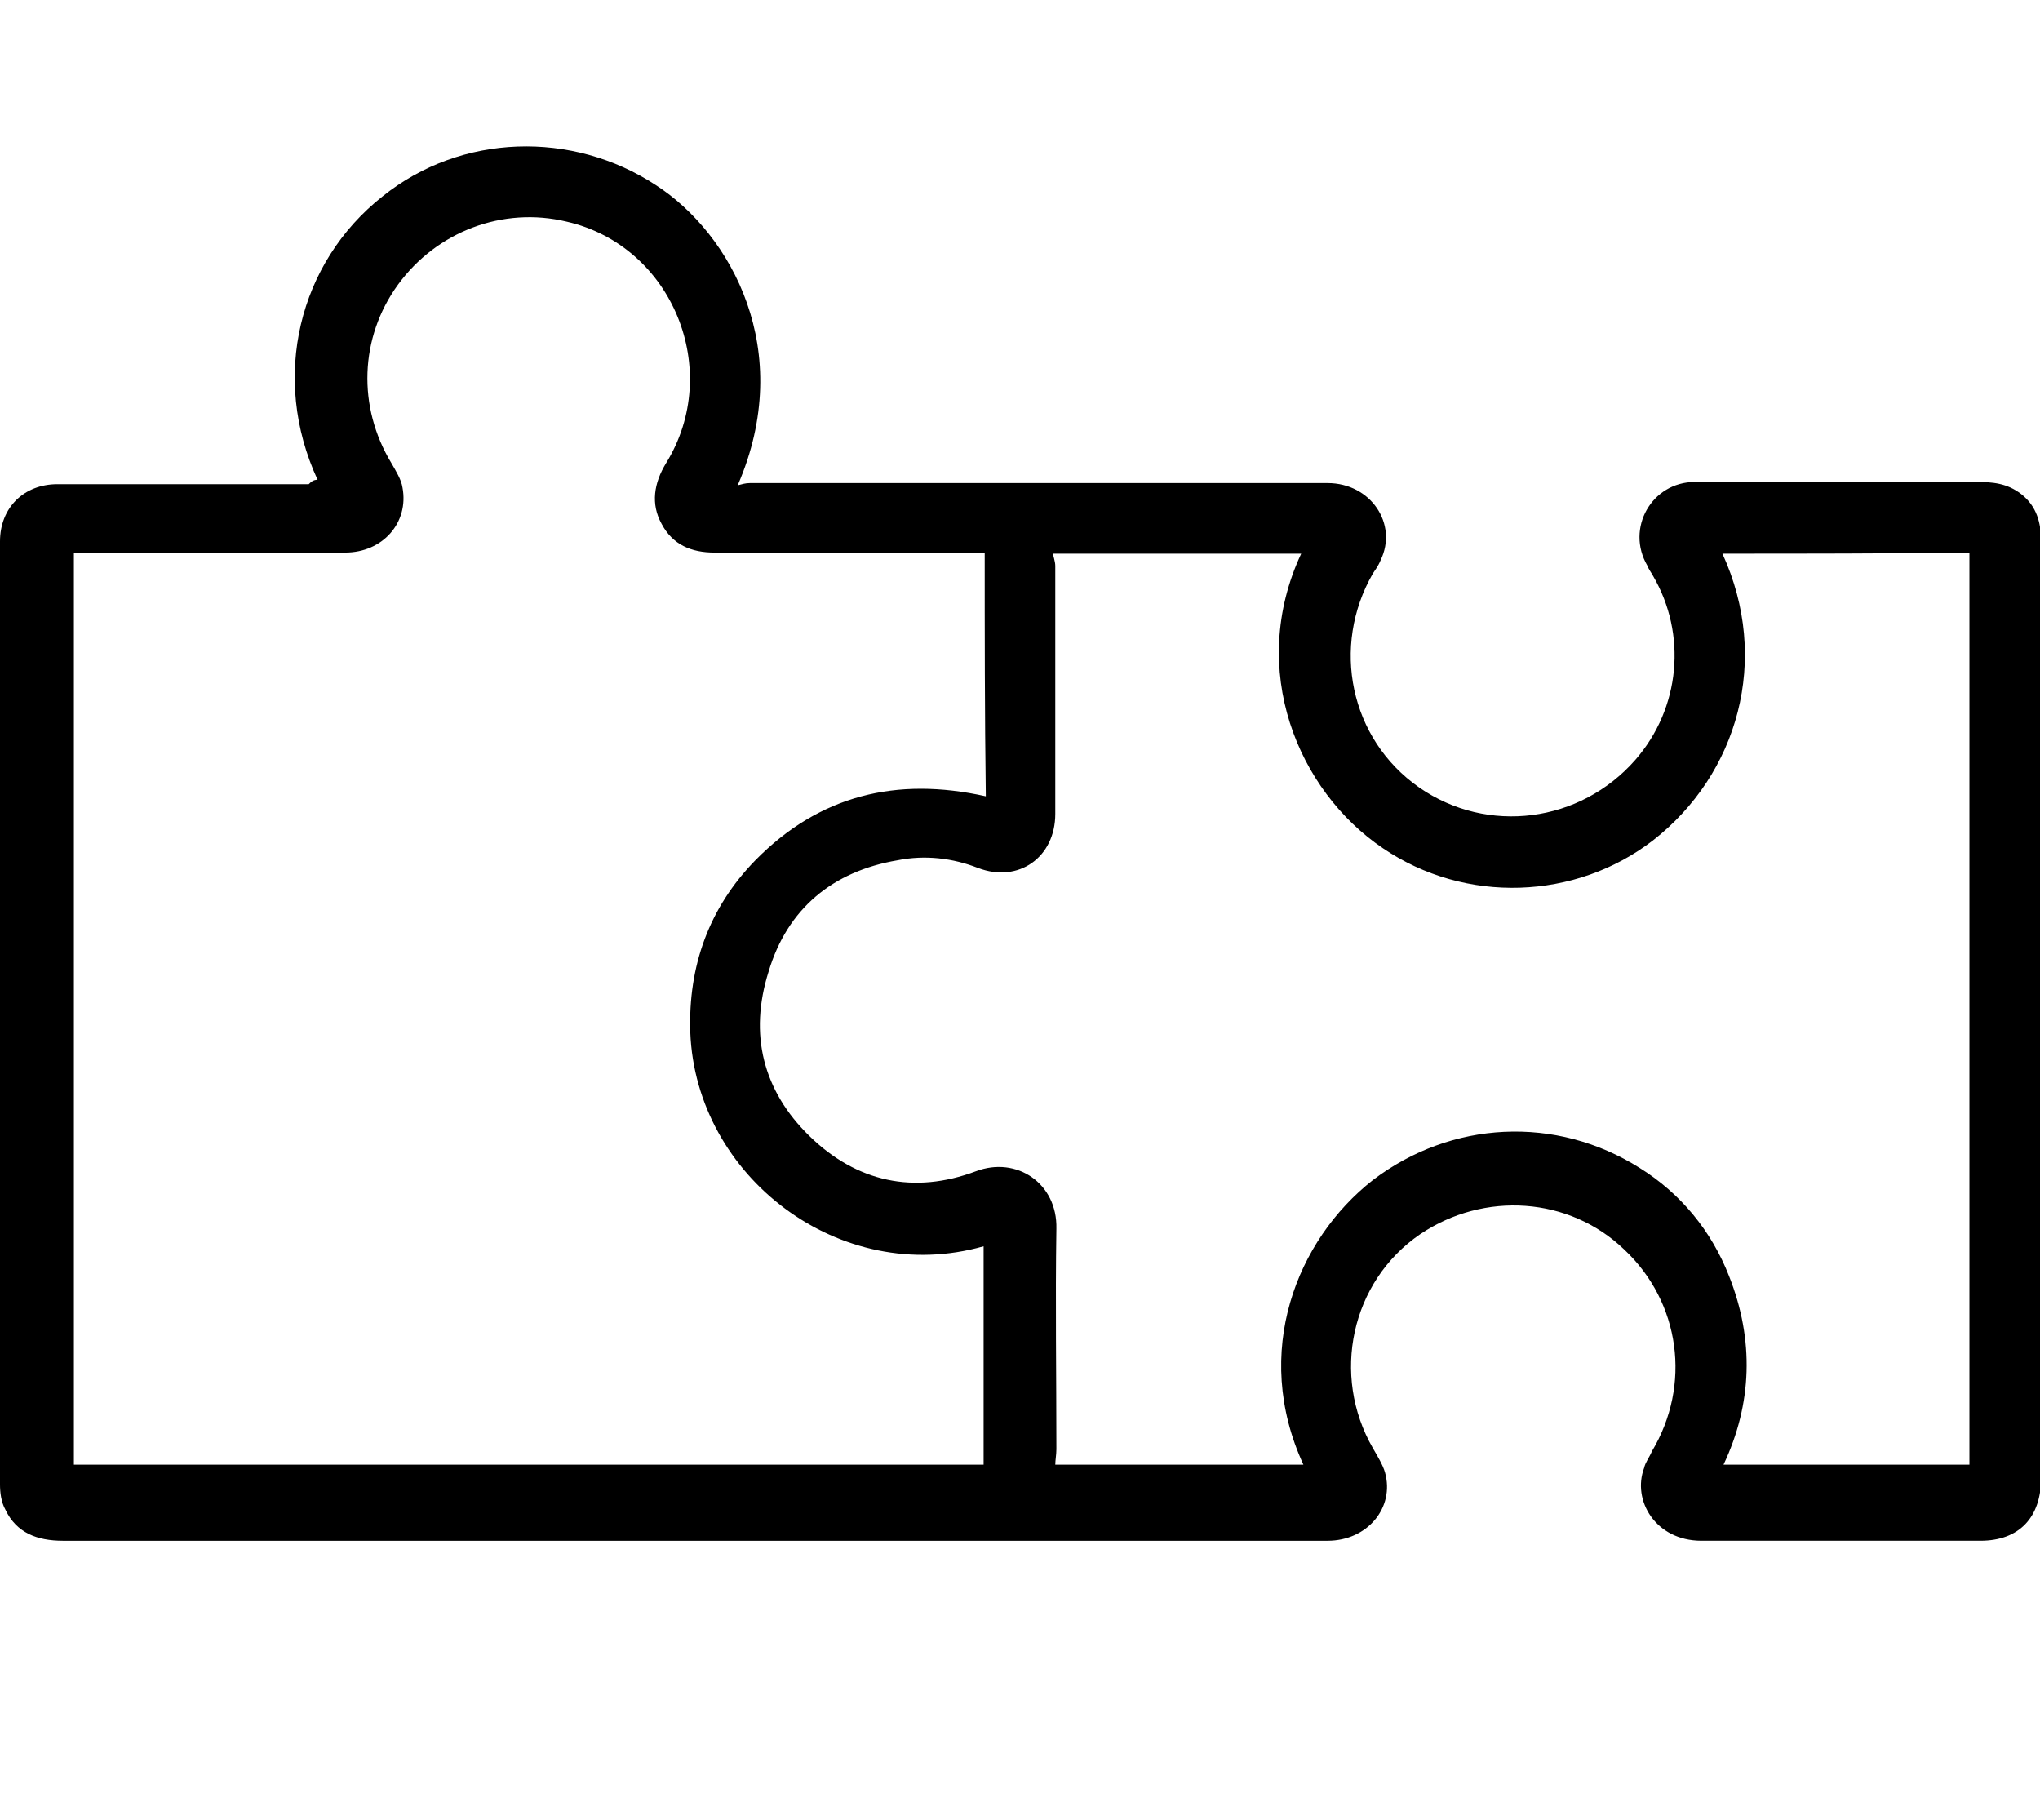
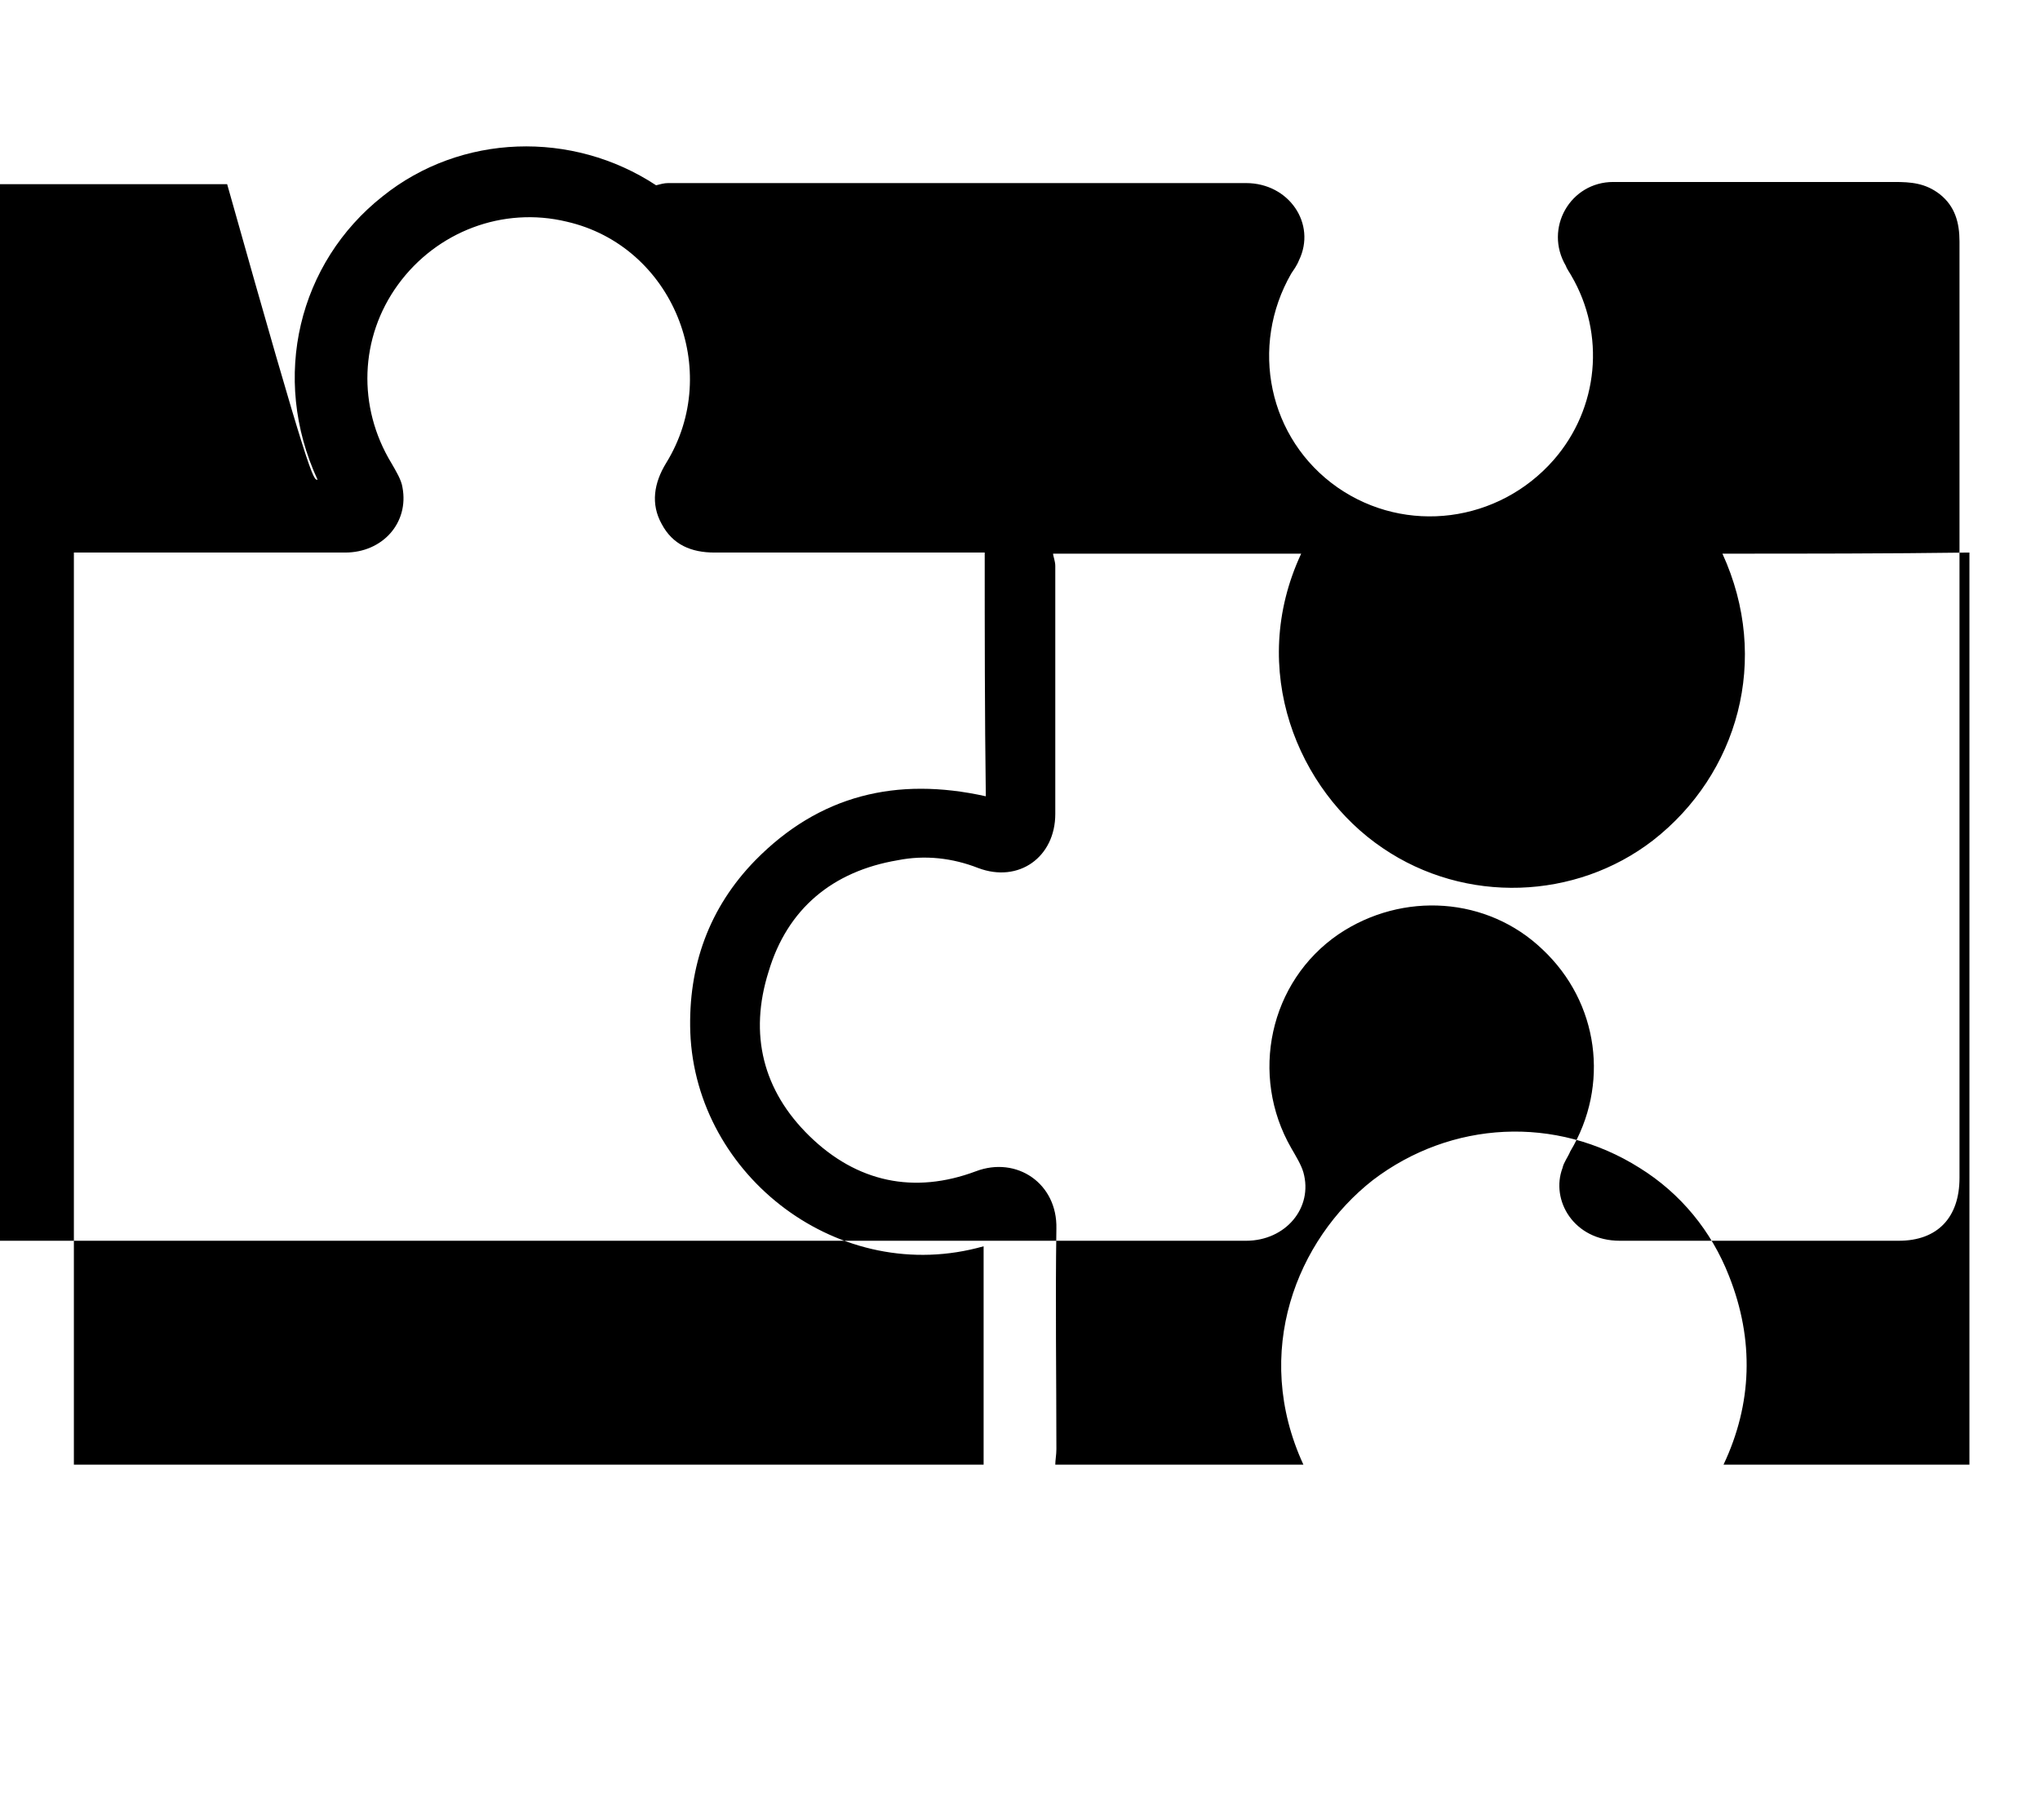
<svg xmlns="http://www.w3.org/2000/svg" version="1.1" id="Layer_1" x="0px" y="0px" viewBox="0 0 185 165" style="enable-background:new 0 0 185 165;" xml:space="preserve">
  <g id="mKfsy9_00000167359973928034497640000013277124687555425664_">
    <g>
-       <path d="M28.8,43.5c-4.3-9.3-1.7-19.7,5.9-25.7c7.1-5.7,17.2-6,24.8-1c6.8,4.4,12.7,15,7.4,27.2c0.4-0.1,0.7-0.2,1.1-0.2    c17.5,0,34.9,0,52.4,0c3.9,0,6.4,3.7,4.8,7c-0.2,0.5-0.5,0.9-0.7,1.2c-3.8,6.6-2.1,15,4.2,19.4c6.2,4.3,14.6,3.2,19.6-2.5    c4.1-4.7,4.7-11.4,1.6-16.7c-0.1-0.2-0.4-0.6-0.5-0.9c-2-3.4,0.4-7.6,4.3-7.6c8.5,0,17,0,25.5,0c1.5,0,2.8,0.1,4.1,1.1    c1.4,1.1,1.8,2.6,1.8,4.3c0,11.2,0,22.3,0,33.5c0,17.1,0,34.2,0,51.4c0,3.6-2,5.7-5.5,5.7c-8.5,0-16.9,0-25.3,0    c-4.2,0-6.3-3.7-5.2-6.6c0.1-0.5,0.5-1,0.7-1.5c3.6-6,2.6-13.5-2.5-18.3c-5-4.8-12.7-5.3-18.5-1.4c-6.3,4.3-8.1,12.8-4.3,19.4    c0.4,0.7,0.9,1.5,1.1,2.2c0.9,3.2-1.6,6.2-5.2,6.2c-9.7,0-19.3,0-29,0c-28.5,0-57.2,0-85.7,0c-2.3,0-4.2-0.7-5.2-2.8    c-0.4-0.7-0.5-1.6-0.5-2.3c0-11.4,0-22.9,0-34.4c0-12.4,0-25,0-37.4c0-4.6,0-9.1,0-13.7c0-3.1,2.2-5.2,5.2-5.2    c7.6,0,15.1,0,22.8,0C28.2,43.7,28.4,43.5,28.8,43.5z M89.3,50.1c-0.4,0-0.6,0-0.9,0c-7.9,0-15.7,0-23.6,0c-2.1,0-3.8-0.7-4.8-2.6    c-1-1.8-0.7-3.7,0.4-5.5c5.2-8.4,0.6-19.7-9-21.9c-5.8-1.4-11.8,0.9-15.3,5.7s-3.7,11.1-0.6,16.2c0.4,0.7,0.9,1.5,1,2.2    c0.6,3.2-1.8,5.9-5.2,5.9c-7.9,0-15.7,0-23.6,0c-0.4,0-0.7,0-1,0c0,27.7,0,55.2,0,82.7c27.6,0,55.1,0,82.5,0c0-6.5,0-13.2,0-19.8    c-13,3.7-26.1-6.3-26.6-19.4c-0.2-6,1.7-11.3,5.9-15.6c5.8-5.9,12.8-7.6,20.9-5.8C89.3,64.7,89.3,57.4,89.3,50.1z M156.2,50.2    c4.4,9.6,1.4,20-6.3,26c-7,5.4-17,5.8-24.5,0.7c-7.7-5.2-12.3-16.2-7.4-26.7c-7.4,0-14.8,0-22.5,0c0,0.2,0.2,0.7,0.2,1.1    c0,7.5,0,15,0,22.5c0,3.9-3.3,6.3-7,4.9c-2.3-0.9-4.8-1.2-7.3-0.7c-5.9,1-10,4.4-11.7,10.1c-1.8,5.7-0.5,10.8,3.7,14.9    c4.3,4.2,9.5,5.3,15.1,3.2c3.7-1.4,7.4,1.1,7.3,5.2c-0.1,6.6,0,13.3,0,20c0,0.5-0.1,1-0.1,1.4c7.7,0,15.1,0,22.5,0    c-4.7-10.2-0.6-20.4,6.3-25.8c7.1-5.4,16.6-5.9,24.2-1.1c3.7,2.3,6.5,5.7,8.1,9.8c2.3,5.8,2.1,11.6-0.5,17.1c7.5,0,14.9,0,22.3,0    c0-27.6,0-55.1,0-82.7C171.1,50.2,163.7,50.2,156.2,50.2z" />
+       <path d="M28.8,43.5c-4.3-9.3-1.7-19.7,5.9-25.7c7.1-5.7,17.2-6,24.8-1c0.4-0.1,0.7-0.2,1.1-0.2    c17.5,0,34.9,0,52.4,0c3.9,0,6.4,3.7,4.8,7c-0.2,0.5-0.5,0.9-0.7,1.2c-3.8,6.6-2.1,15,4.2,19.4c6.2,4.3,14.6,3.2,19.6-2.5    c4.1-4.7,4.7-11.4,1.6-16.7c-0.1-0.2-0.4-0.6-0.5-0.9c-2-3.4,0.4-7.6,4.3-7.6c8.5,0,17,0,25.5,0c1.5,0,2.8,0.1,4.1,1.1    c1.4,1.1,1.8,2.6,1.8,4.3c0,11.2,0,22.3,0,33.5c0,17.1,0,34.2,0,51.4c0,3.6-2,5.7-5.5,5.7c-8.5,0-16.9,0-25.3,0    c-4.2,0-6.3-3.7-5.2-6.6c0.1-0.5,0.5-1,0.7-1.5c3.6-6,2.6-13.5-2.5-18.3c-5-4.8-12.7-5.3-18.5-1.4c-6.3,4.3-8.1,12.8-4.3,19.4    c0.4,0.7,0.9,1.5,1.1,2.2c0.9,3.2-1.6,6.2-5.2,6.2c-9.7,0-19.3,0-29,0c-28.5,0-57.2,0-85.7,0c-2.3,0-4.2-0.7-5.2-2.8    c-0.4-0.7-0.5-1.6-0.5-2.3c0-11.4,0-22.9,0-34.4c0-12.4,0-25,0-37.4c0-4.6,0-9.1,0-13.7c0-3.1,2.2-5.2,5.2-5.2    c7.6,0,15.1,0,22.8,0C28.2,43.7,28.4,43.5,28.8,43.5z M89.3,50.1c-0.4,0-0.6,0-0.9,0c-7.9,0-15.7,0-23.6,0c-2.1,0-3.8-0.7-4.8-2.6    c-1-1.8-0.7-3.7,0.4-5.5c5.2-8.4,0.6-19.7-9-21.9c-5.8-1.4-11.8,0.9-15.3,5.7s-3.7,11.1-0.6,16.2c0.4,0.7,0.9,1.5,1,2.2    c0.6,3.2-1.8,5.9-5.2,5.9c-7.9,0-15.7,0-23.6,0c-0.4,0-0.7,0-1,0c0,27.7,0,55.2,0,82.7c27.6,0,55.1,0,82.5,0c0-6.5,0-13.2,0-19.8    c-13,3.7-26.1-6.3-26.6-19.4c-0.2-6,1.7-11.3,5.9-15.6c5.8-5.9,12.8-7.6,20.9-5.8C89.3,64.7,89.3,57.4,89.3,50.1z M156.2,50.2    c4.4,9.6,1.4,20-6.3,26c-7,5.4-17,5.8-24.5,0.7c-7.7-5.2-12.3-16.2-7.4-26.7c-7.4,0-14.8,0-22.5,0c0,0.2,0.2,0.7,0.2,1.1    c0,7.5,0,15,0,22.5c0,3.9-3.3,6.3-7,4.9c-2.3-0.9-4.8-1.2-7.3-0.7c-5.9,1-10,4.4-11.7,10.1c-1.8,5.7-0.5,10.8,3.7,14.9    c4.3,4.2,9.5,5.3,15.1,3.2c3.7-1.4,7.4,1.1,7.3,5.2c-0.1,6.6,0,13.3,0,20c0,0.5-0.1,1-0.1,1.4c7.7,0,15.1,0,22.5,0    c-4.7-10.2-0.6-20.4,6.3-25.8c7.1-5.4,16.6-5.9,24.2-1.1c3.7,2.3,6.5,5.7,8.1,9.8c2.3,5.8,2.1,11.6-0.5,17.1c7.5,0,14.9,0,22.3,0    c0-27.6,0-55.1,0-82.7C171.1,50.2,163.7,50.2,156.2,50.2z" />
    </g>
  </g>
</svg>